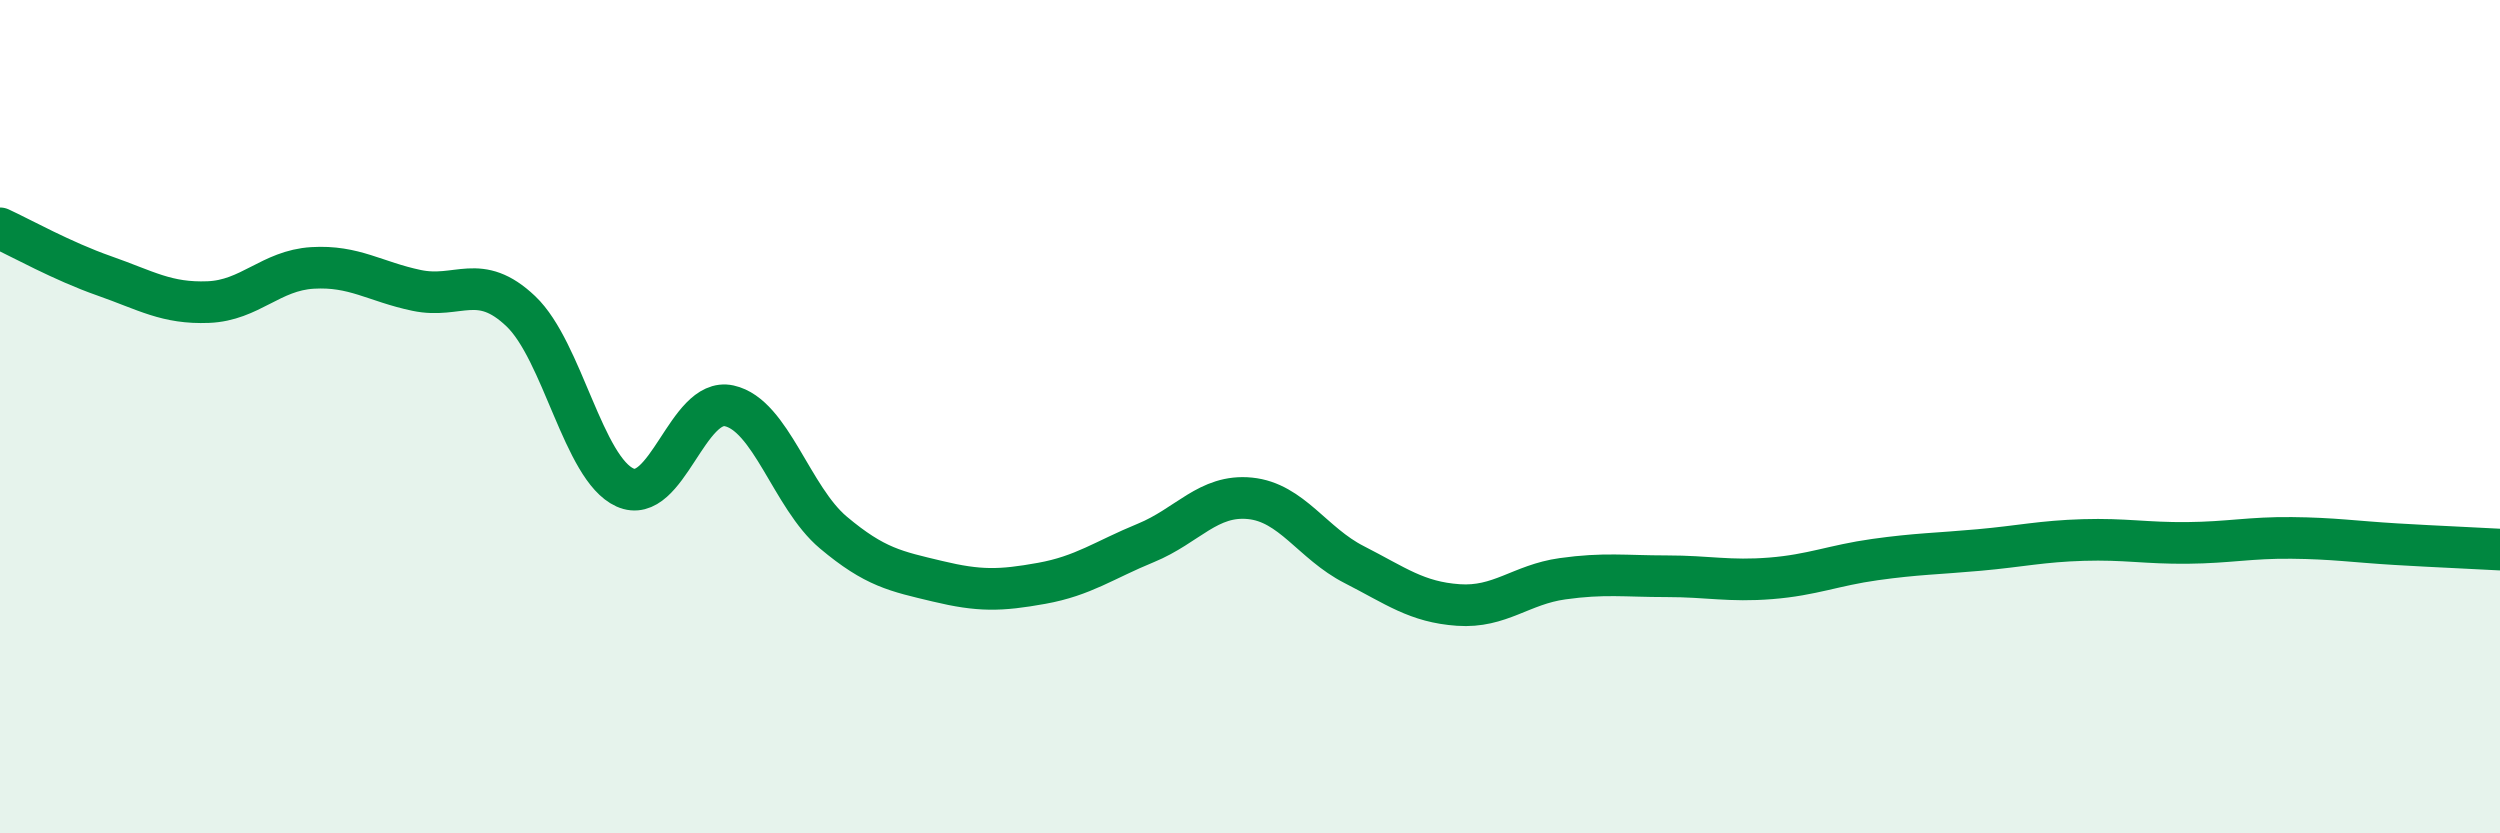
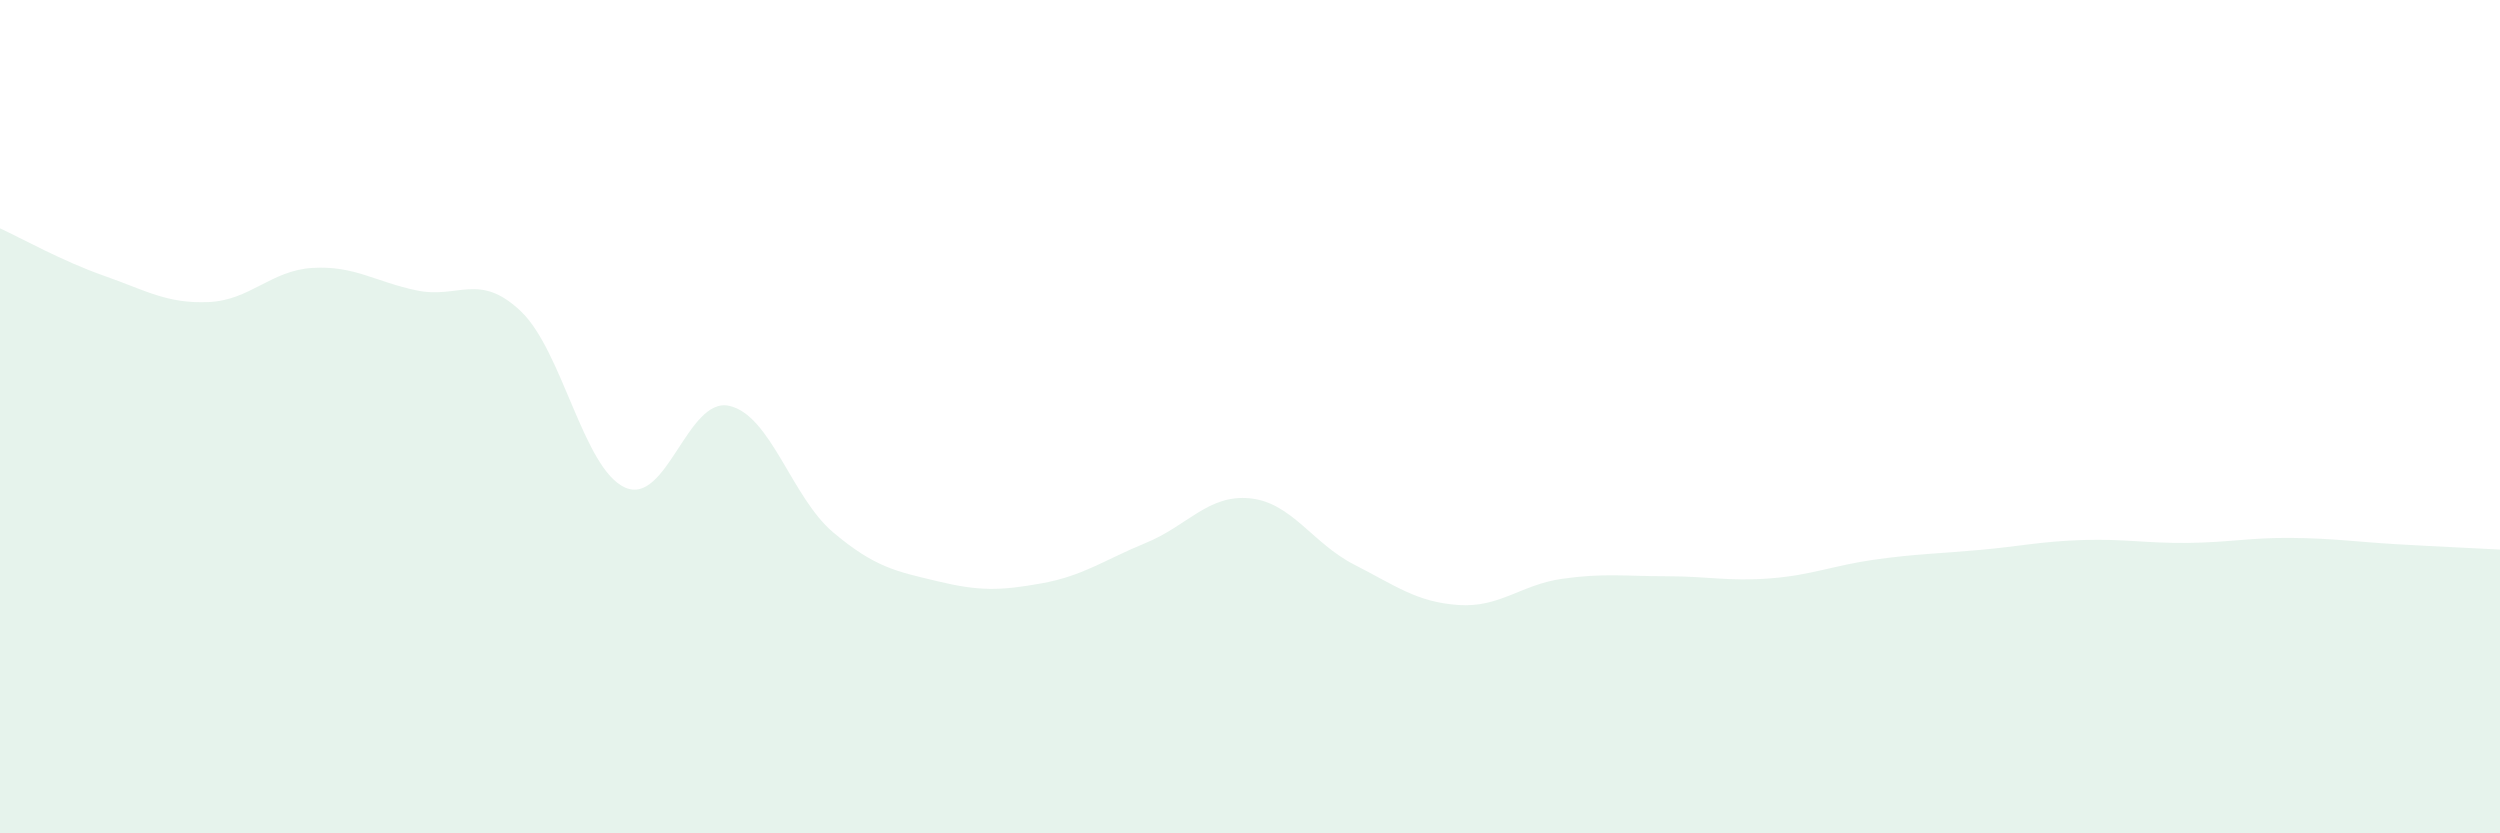
<svg xmlns="http://www.w3.org/2000/svg" width="60" height="20" viewBox="0 0 60 20">
  <path d="M 0,5.48 C 0.5,5.71 1.5,6.27 2.5,6.62 C 3.5,6.97 4,7.29 5,7.25 C 6,7.21 6.5,6.49 7.5,6.43 C 8.5,6.37 9,6.76 10,6.97 C 11,7.18 11.5,6.52 12.5,7.47 C 13.5,8.42 14,11.25 15,11.7 C 16,12.15 16.5,9.52 17.5,9.74 C 18.5,9.96 19,11.94 20,12.78 C 21,13.62 21.5,13.71 22.5,13.95 C 23.5,14.19 24,14.18 25,14 C 26,13.82 26.5,13.44 27.5,13.03 C 28.5,12.62 29,11.86 30,11.96 C 31,12.06 31.5,13.04 32.5,13.55 C 33.5,14.06 34,14.45 35,14.52 C 36,14.59 36.5,14.03 37.5,13.89 C 38.5,13.75 39,13.83 40,13.83 C 41,13.83 41.5,13.96 42.5,13.88 C 43.5,13.8 44,13.57 45,13.43 C 46,13.29 46.5,13.29 47.5,13.2 C 48.5,13.11 49,12.99 50,12.96 C 51,12.93 51.5,13.04 52.5,13.03 C 53.5,13.02 54,12.9 55,12.91 C 56,12.92 56.5,13 57.5,13.06 C 58.5,13.12 59.5,13.16 60,13.19L60 20L0 20Z" fill="#008740" opacity="0.1" stroke-linecap="round" stroke-linejoin="round" />
-   <path d="M 0,5.48 C 0.5,5.71 1.5,6.27 2.5,6.62 C 3.5,6.97 4,7.29 5,7.25 C 6,7.21 6.5,6.49 7.5,6.43 C 8.5,6.37 9,6.76 10,6.97 C 11,7.18 11.5,6.52 12.5,7.47 C 13.5,8.42 14,11.25 15,11.7 C 16,12.15 16.5,9.52 17.5,9.74 C 18.5,9.96 19,11.94 20,12.78 C 21,13.62 21.5,13.71 22.5,13.95 C 23.5,14.19 24,14.18 25,14 C 26,13.82 26.5,13.44 27.5,13.03 C 28.5,12.62 29,11.86 30,11.96 C 31,12.06 31.5,13.04 32.5,13.55 C 33.5,14.06 34,14.45 35,14.52 C 36,14.59 36.5,14.03 37.5,13.89 C 38.5,13.75 39,13.83 40,13.83 C 41,13.83 41.5,13.96 42.5,13.88 C 43.5,13.8 44,13.57 45,13.43 C 46,13.29 46.5,13.29 47.5,13.2 C 48.5,13.11 49,12.99 50,12.96 C 51,12.93 51.5,13.04 52.5,13.03 C 53.5,13.02 54,12.9 55,12.91 C 56,12.92 56.5,13 57.5,13.06 C 58.5,13.12 59.5,13.16 60,13.19" stroke="#008740" stroke-width="1" fill="none" stroke-linecap="round" stroke-linejoin="round" />
</svg>